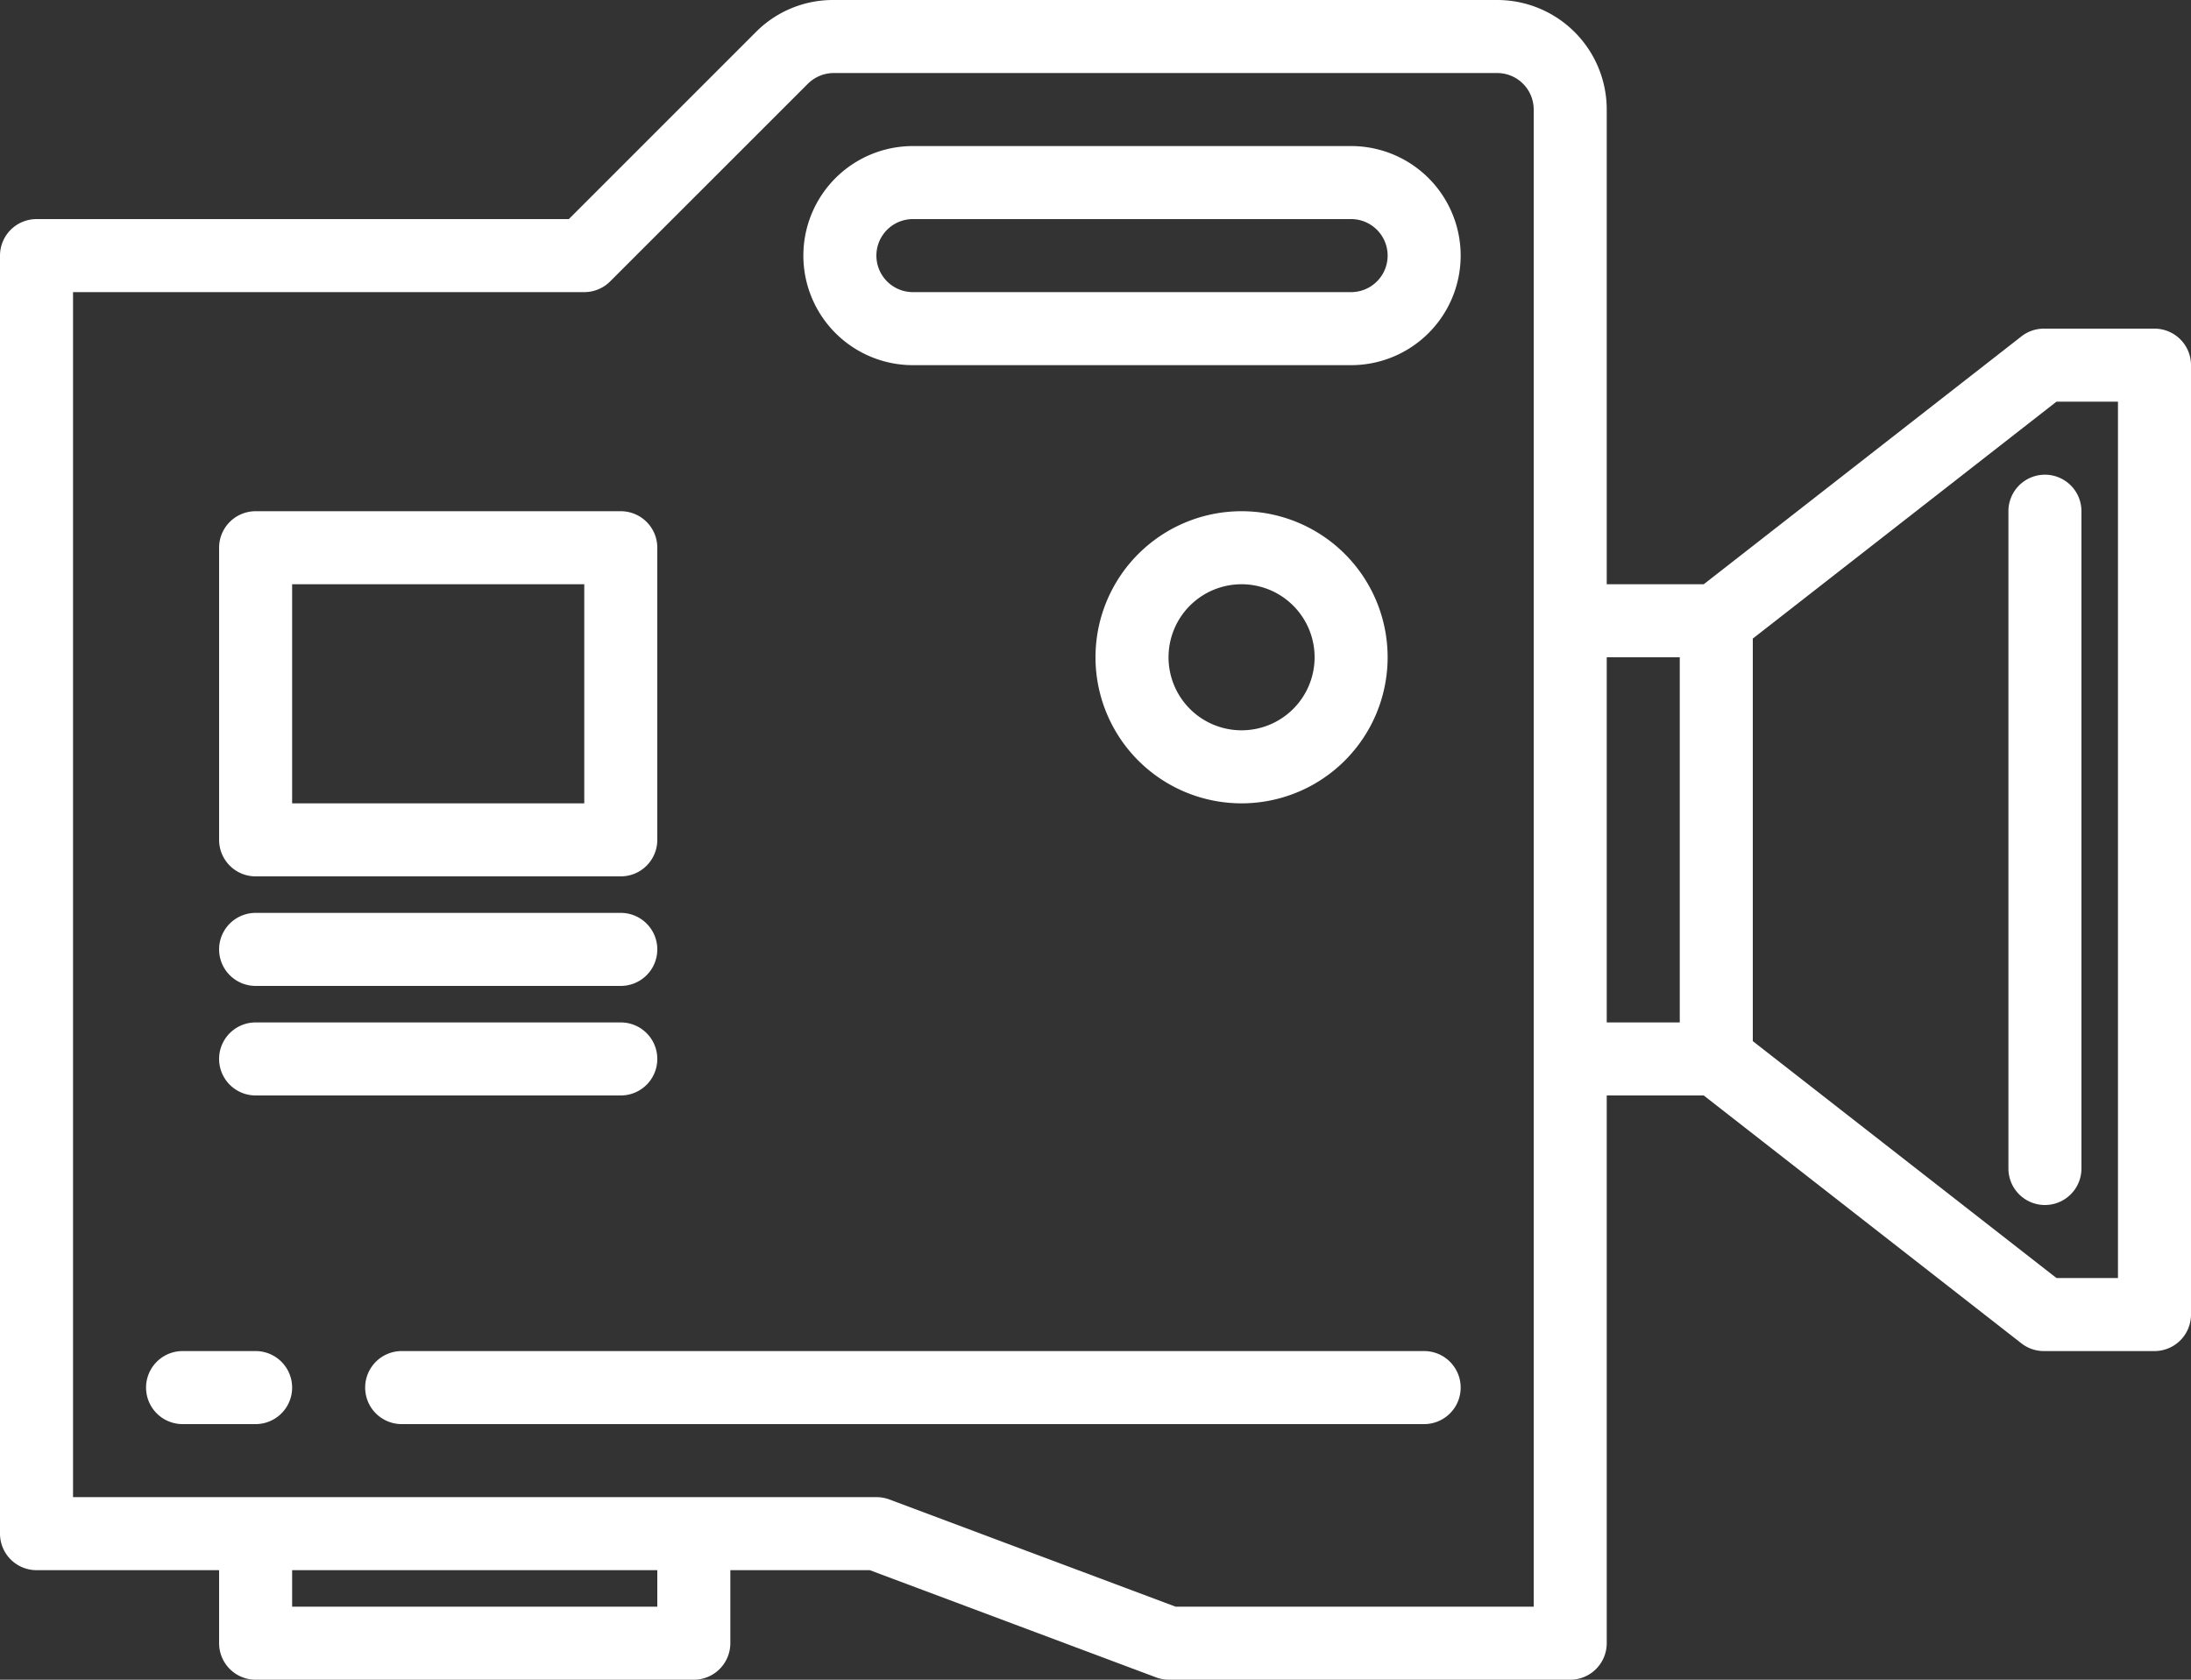
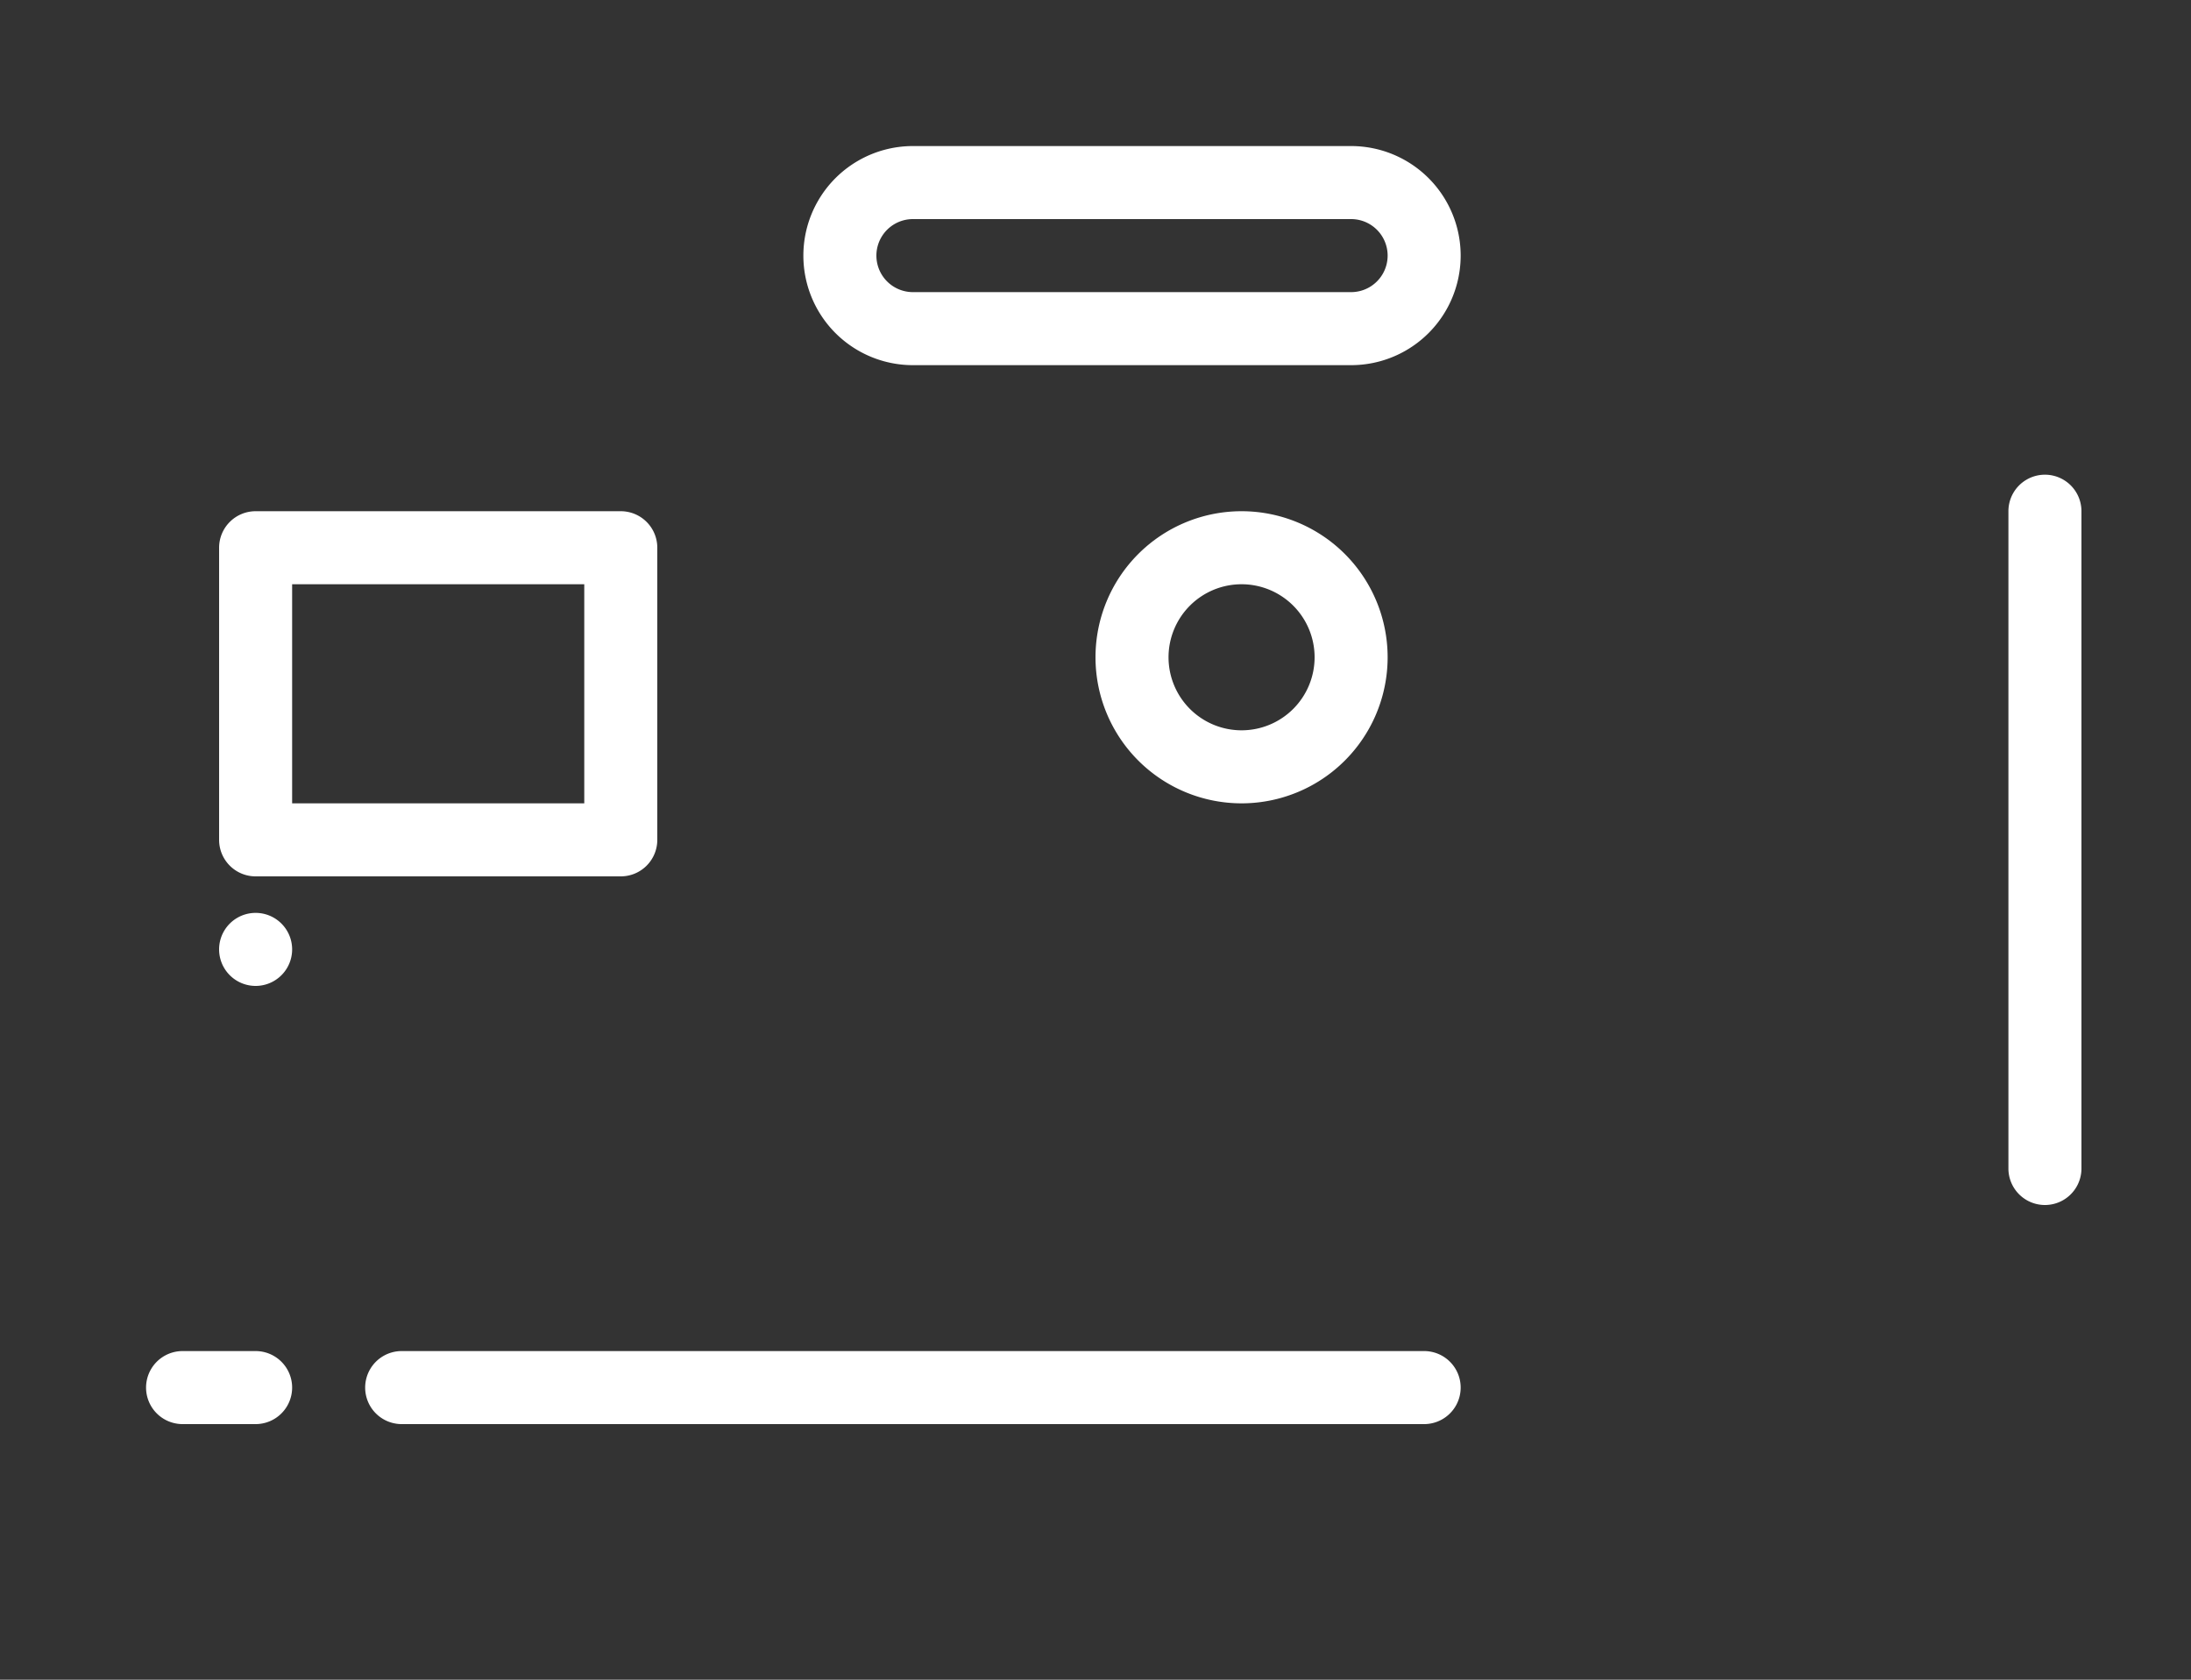
<svg xmlns="http://www.w3.org/2000/svg" viewBox="0 0 480 368">
  <rect x="0" y="0" width="480" height="368" fill="#333333" stroke="none" />
  <defs>
    <style>.cls-1{fill:#fff;}</style>
  </defs>
  <title>Ресурс 59</title>
  <g id="Слой_2" data-name="Слой 2">
    <g id="Слой_1-2" data-name="Слой 1">
-       <path class="cls-1" d="M472,72H447.78a8,8,0,0,0-4.92,1.69L373.25,128H352V24A24,24,0,0,0,328,0H182.62a23.79,23.79,0,0,0-17,7l-41,41H8a8,8,0,0,0-8,8V336a8,8,0,0,0,8,8H48v16a8,8,0,0,0,8,8h96a8,8,0,0,0,8-8V344h30.55l62.75,23.5a8.16,8.16,0,0,0,2.81.5H344a8,8,0,0,0,8-8V240h21.25l69.6,54.31a8,8,0,0,0,4.93,1.69H472a8,8,0,0,0,8-8V80A8,8,0,0,0,472,72ZM144,352H64v-8h80Zm192,0H257.55l-62.74-23.5A8.16,8.16,0,0,0,192,328H16V64H128a8,8,0,0,0,5.66-2.34L177,18.34A8.07,8.07,0,0,1,182.62,16H328a8,8,0,0,1,8,8Zm16-208h16v80H352ZM464,280H450.53L384,228.1V139.9L450.53,88H464Z" />
      <path class="cls-1" d="M440,112V256a8,8,0,0,0,16,0V112a8,8,0,0,0-16,0Z" />
-       <path class="cls-1" d="M56,216h80a8,8,0,0,0,0-16H56a8,8,0,0,0,0,16Z" />
-       <path class="cls-1" d="M56,240h80a8,8,0,0,0,0-16H56a8,8,0,0,0,0,16Z" />
+       <path class="cls-1" d="M56,216a8,8,0,0,0,0-16H56a8,8,0,0,0,0,16Z" />
      <path class="cls-1" d="M312,296H88a8,8,0,0,0,0,16H312a8,8,0,0,0,0-16Z" />
      <path class="cls-1" d="M56,296H40a8,8,0,0,0,0,16H56a8,8,0,0,0,0-16Z" />
      <path class="cls-1" d="M296,32H200a24,24,0,0,0,0,48h96a24,24,0,0,0,0-48Zm0,32H200a8,8,0,0,1,0-16h96a8,8,0,0,1,0,16Z" />
      <path class="cls-1" d="M56,192h80a8,8,0,0,0,8-8V120a8,8,0,0,0-8-8H56a8,8,0,0,0-8,8v64A8,8,0,0,0,56,192Zm8-64h64v48H64Z" />
      <path class="cls-1" d="M304,144a32,32,0,1,0-32,32A32,32,0,0,0,304,144Zm-48,0a16,16,0,1,1,16,16A16,16,0,0,1,256,144Z" />
    </g>
  </g>
</svg>